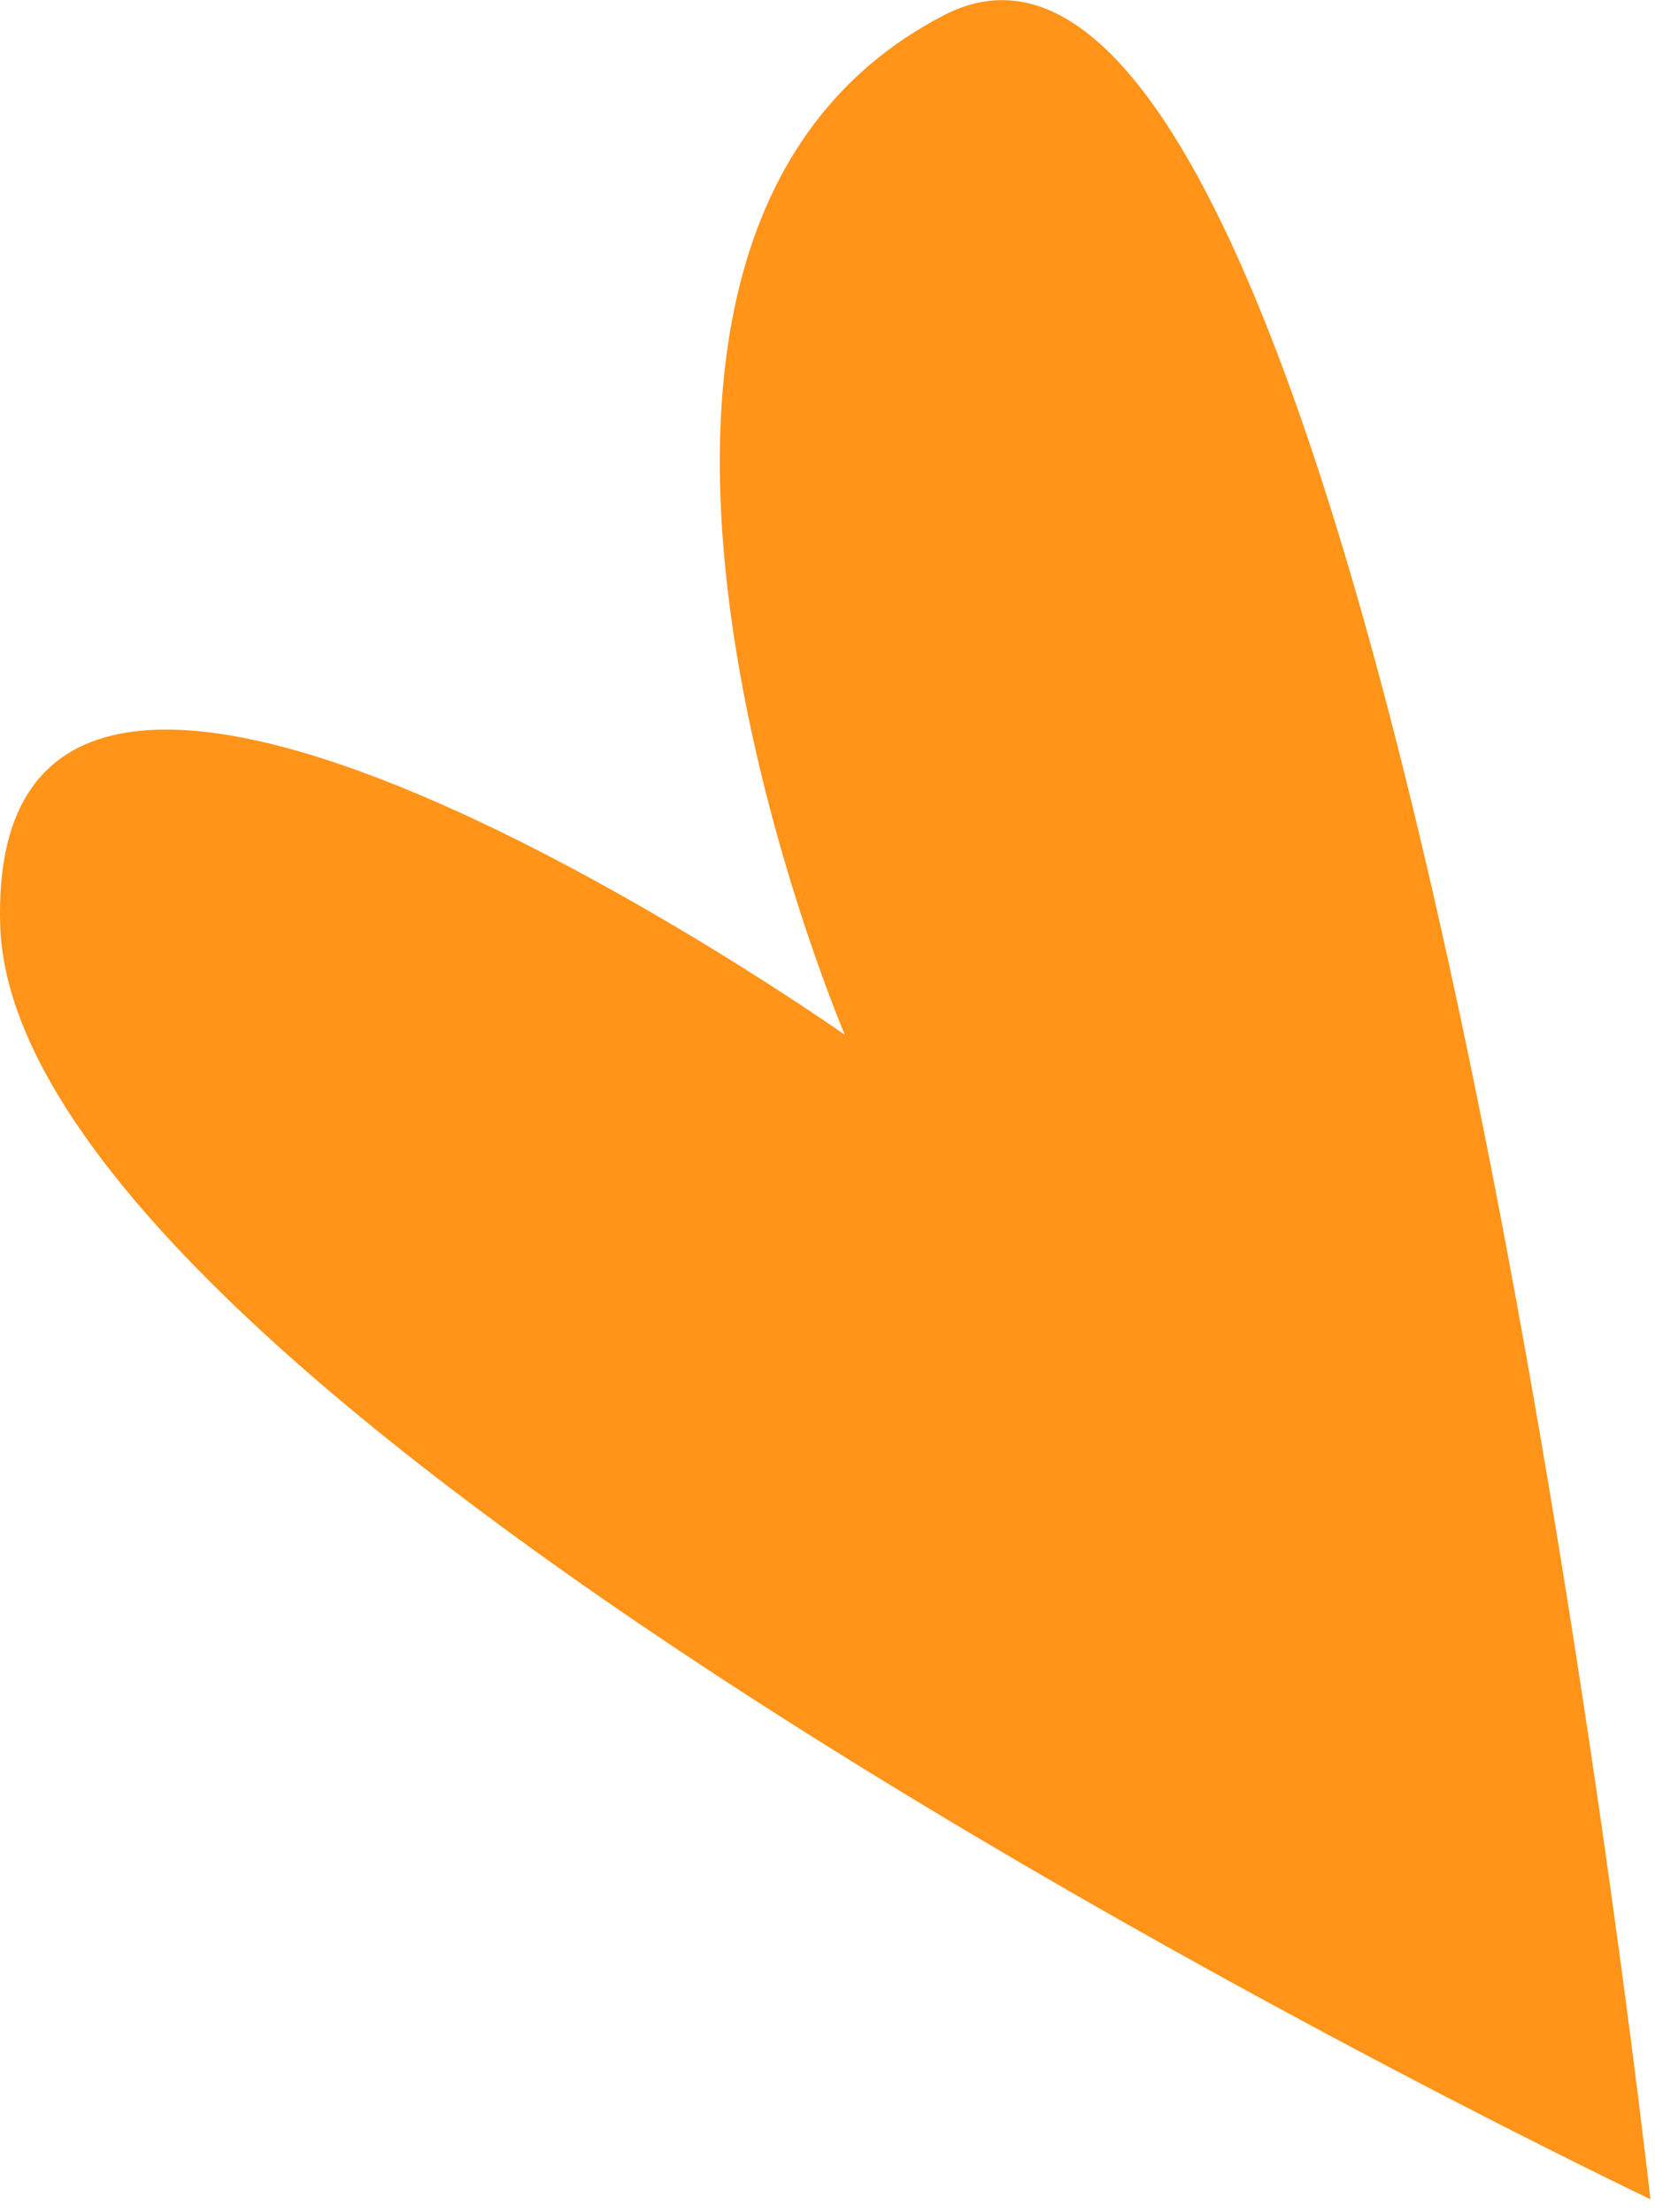
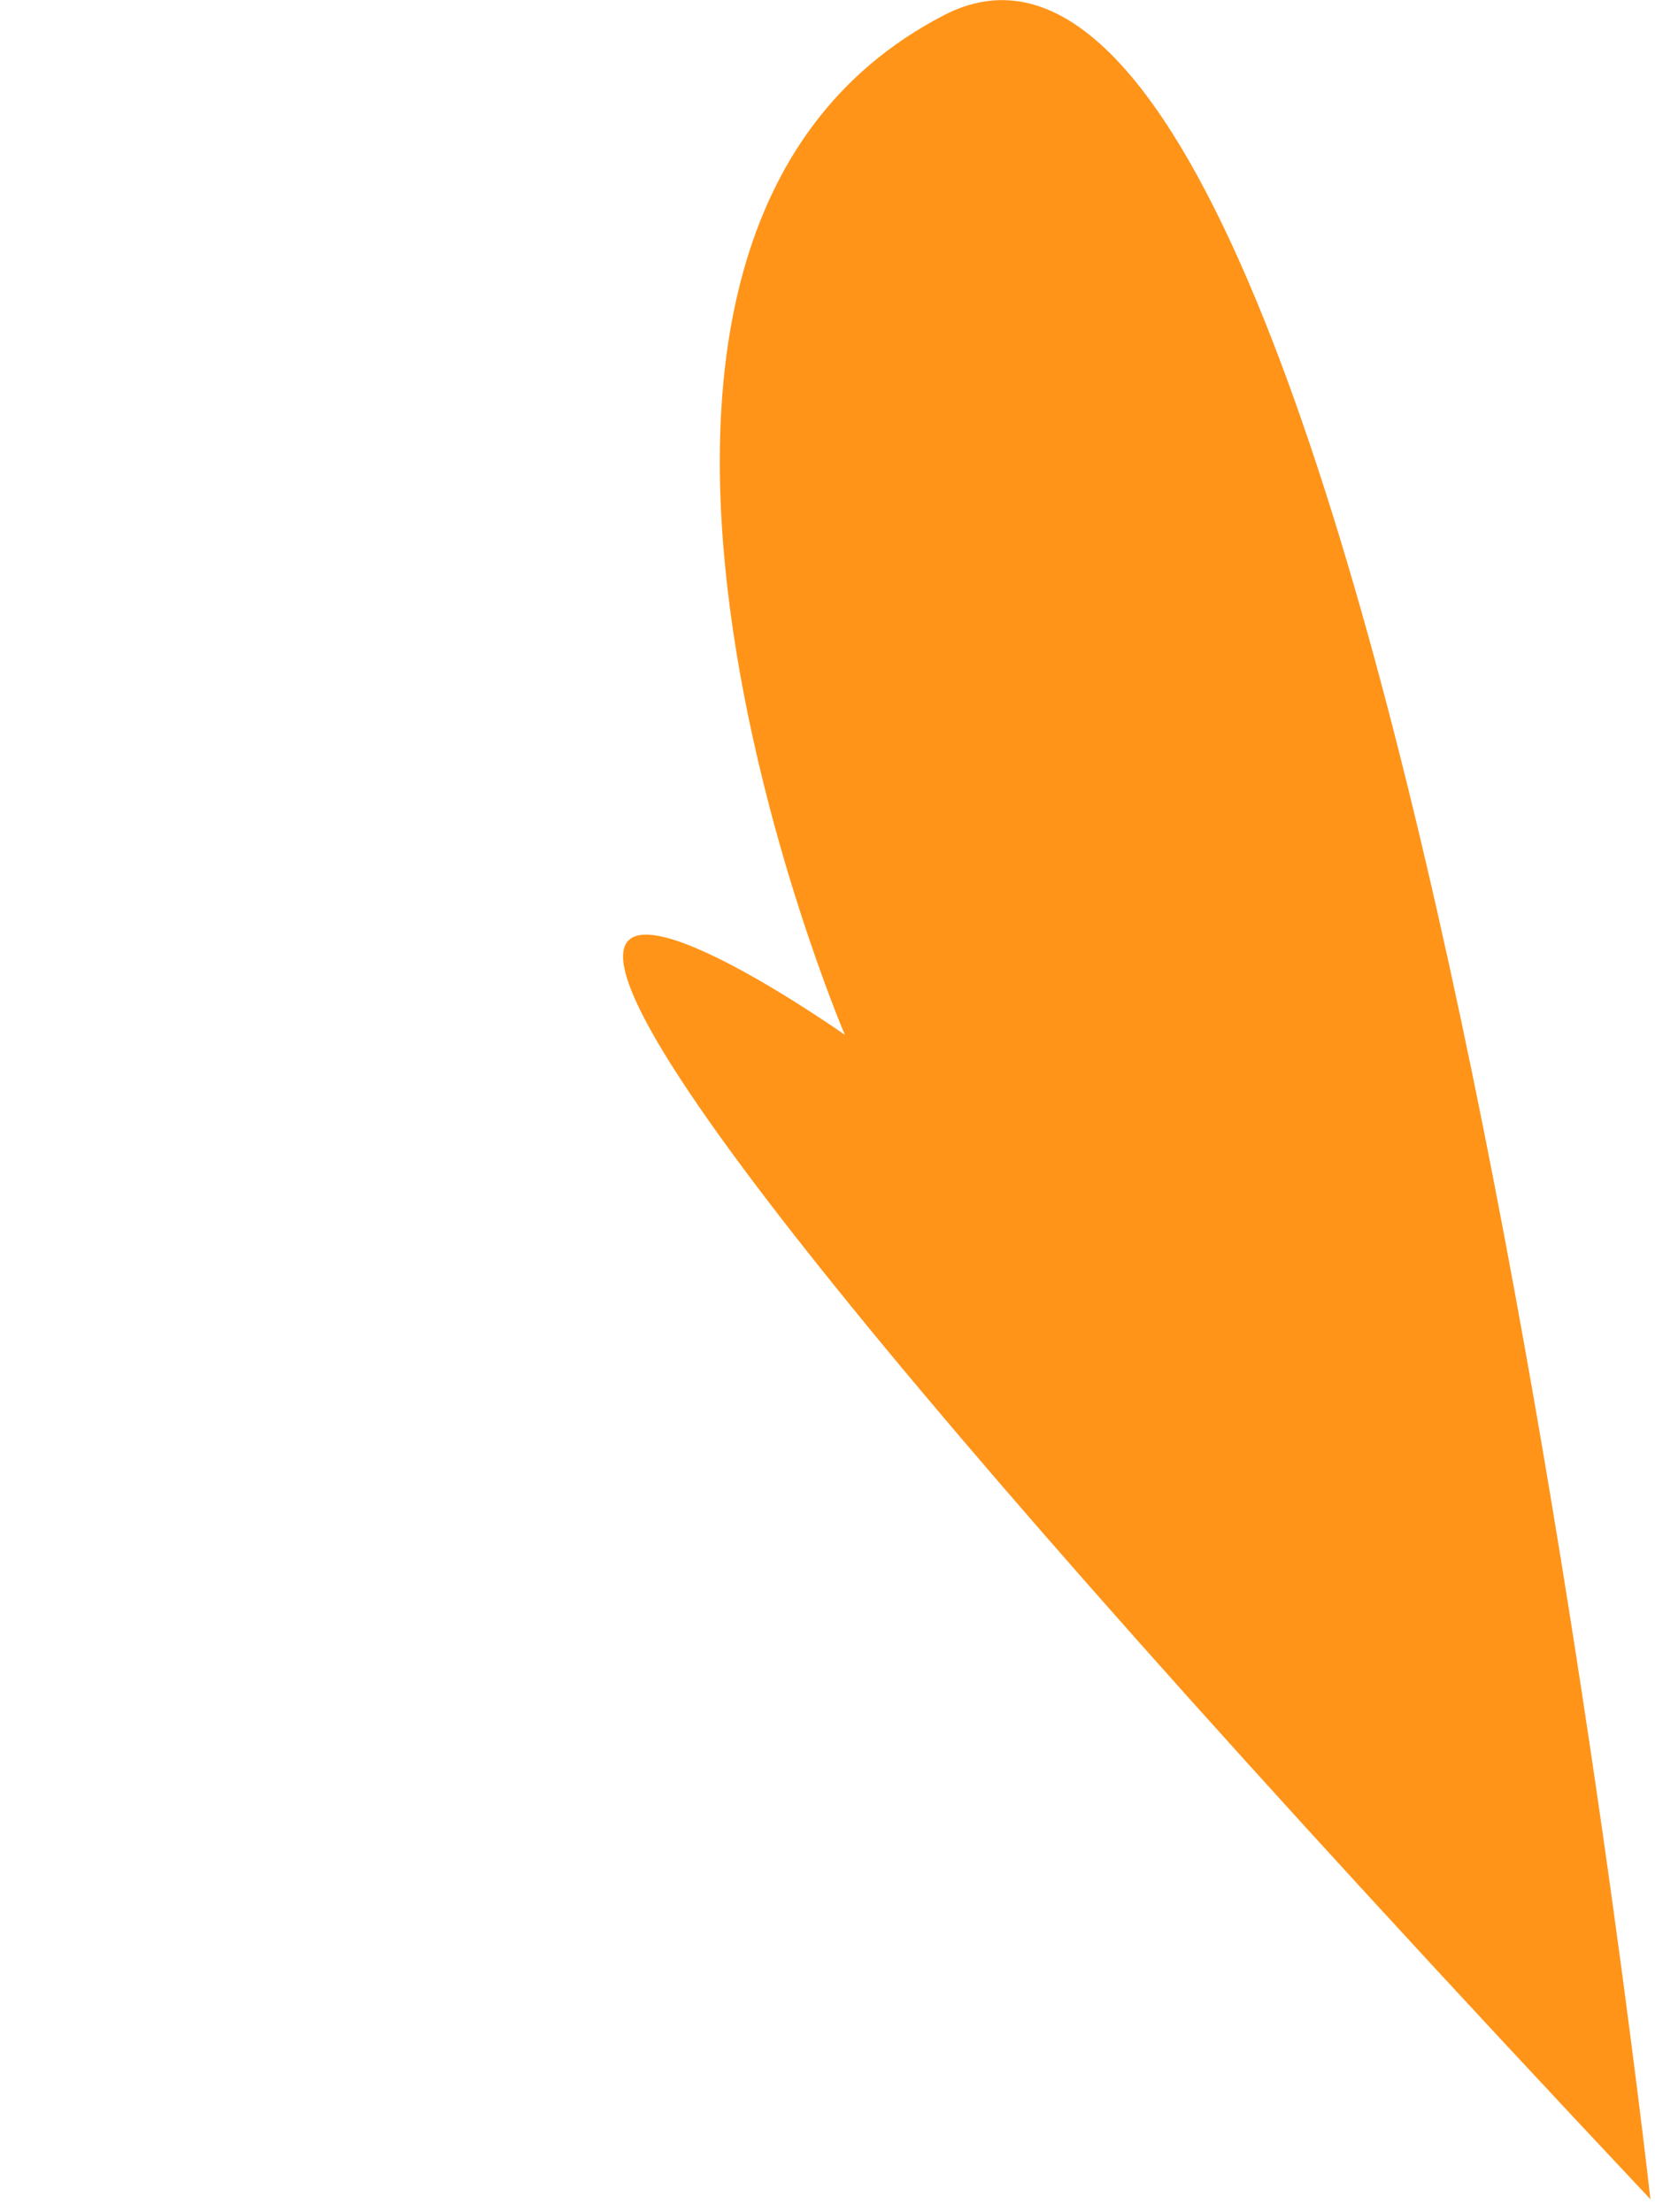
<svg xmlns="http://www.w3.org/2000/svg" width="104" height="139" viewBox="0 0 104 139" fill="none">
-   <path d="M103.712 138.184C103.712 138.184 0.952 89.334 0.012 58.124C-0.928 26.914 53.092 65.024 53.092 65.024C53.092 65.024 31.792 15.194 59.322 0.954C86.852 -13.296 103.712 138.184 103.712 138.184Z" fill="#FF9419" />
+   <path d="M103.712 138.184C-0.928 26.914 53.092 65.024 53.092 65.024C53.092 65.024 31.792 15.194 59.322 0.954C86.852 -13.296 103.712 138.184 103.712 138.184Z" fill="#FF9419" />
</svg>